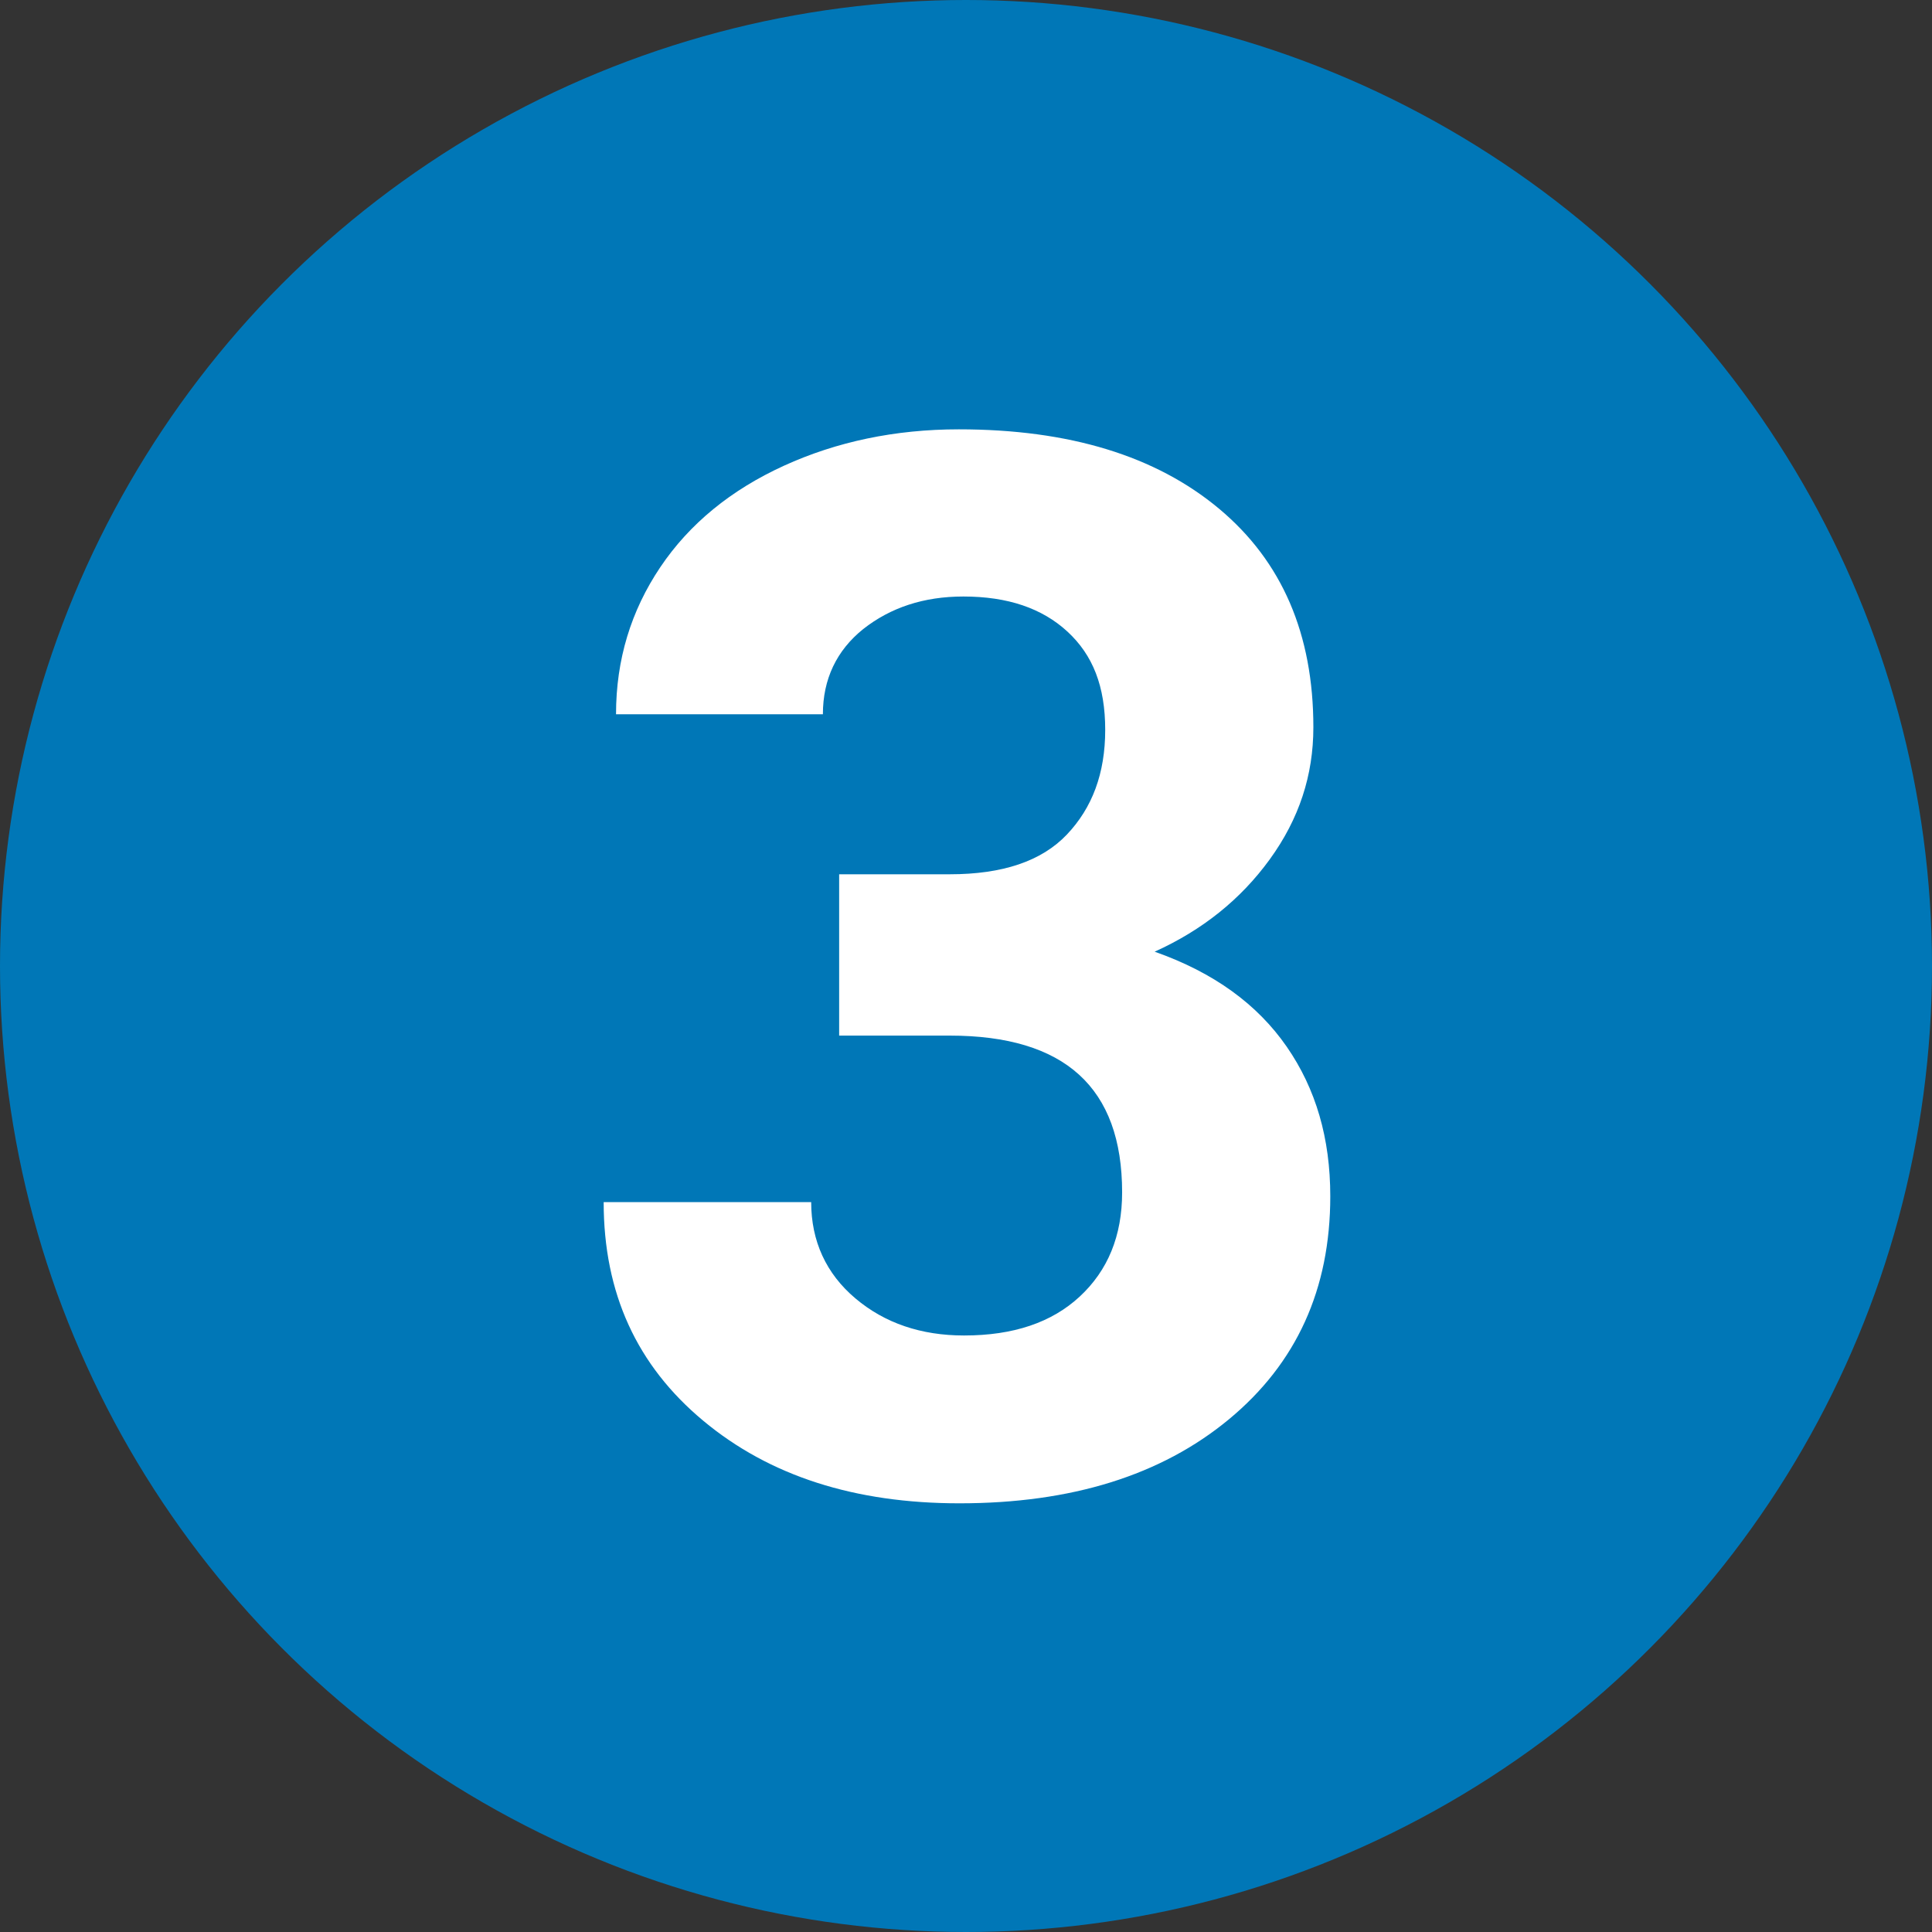
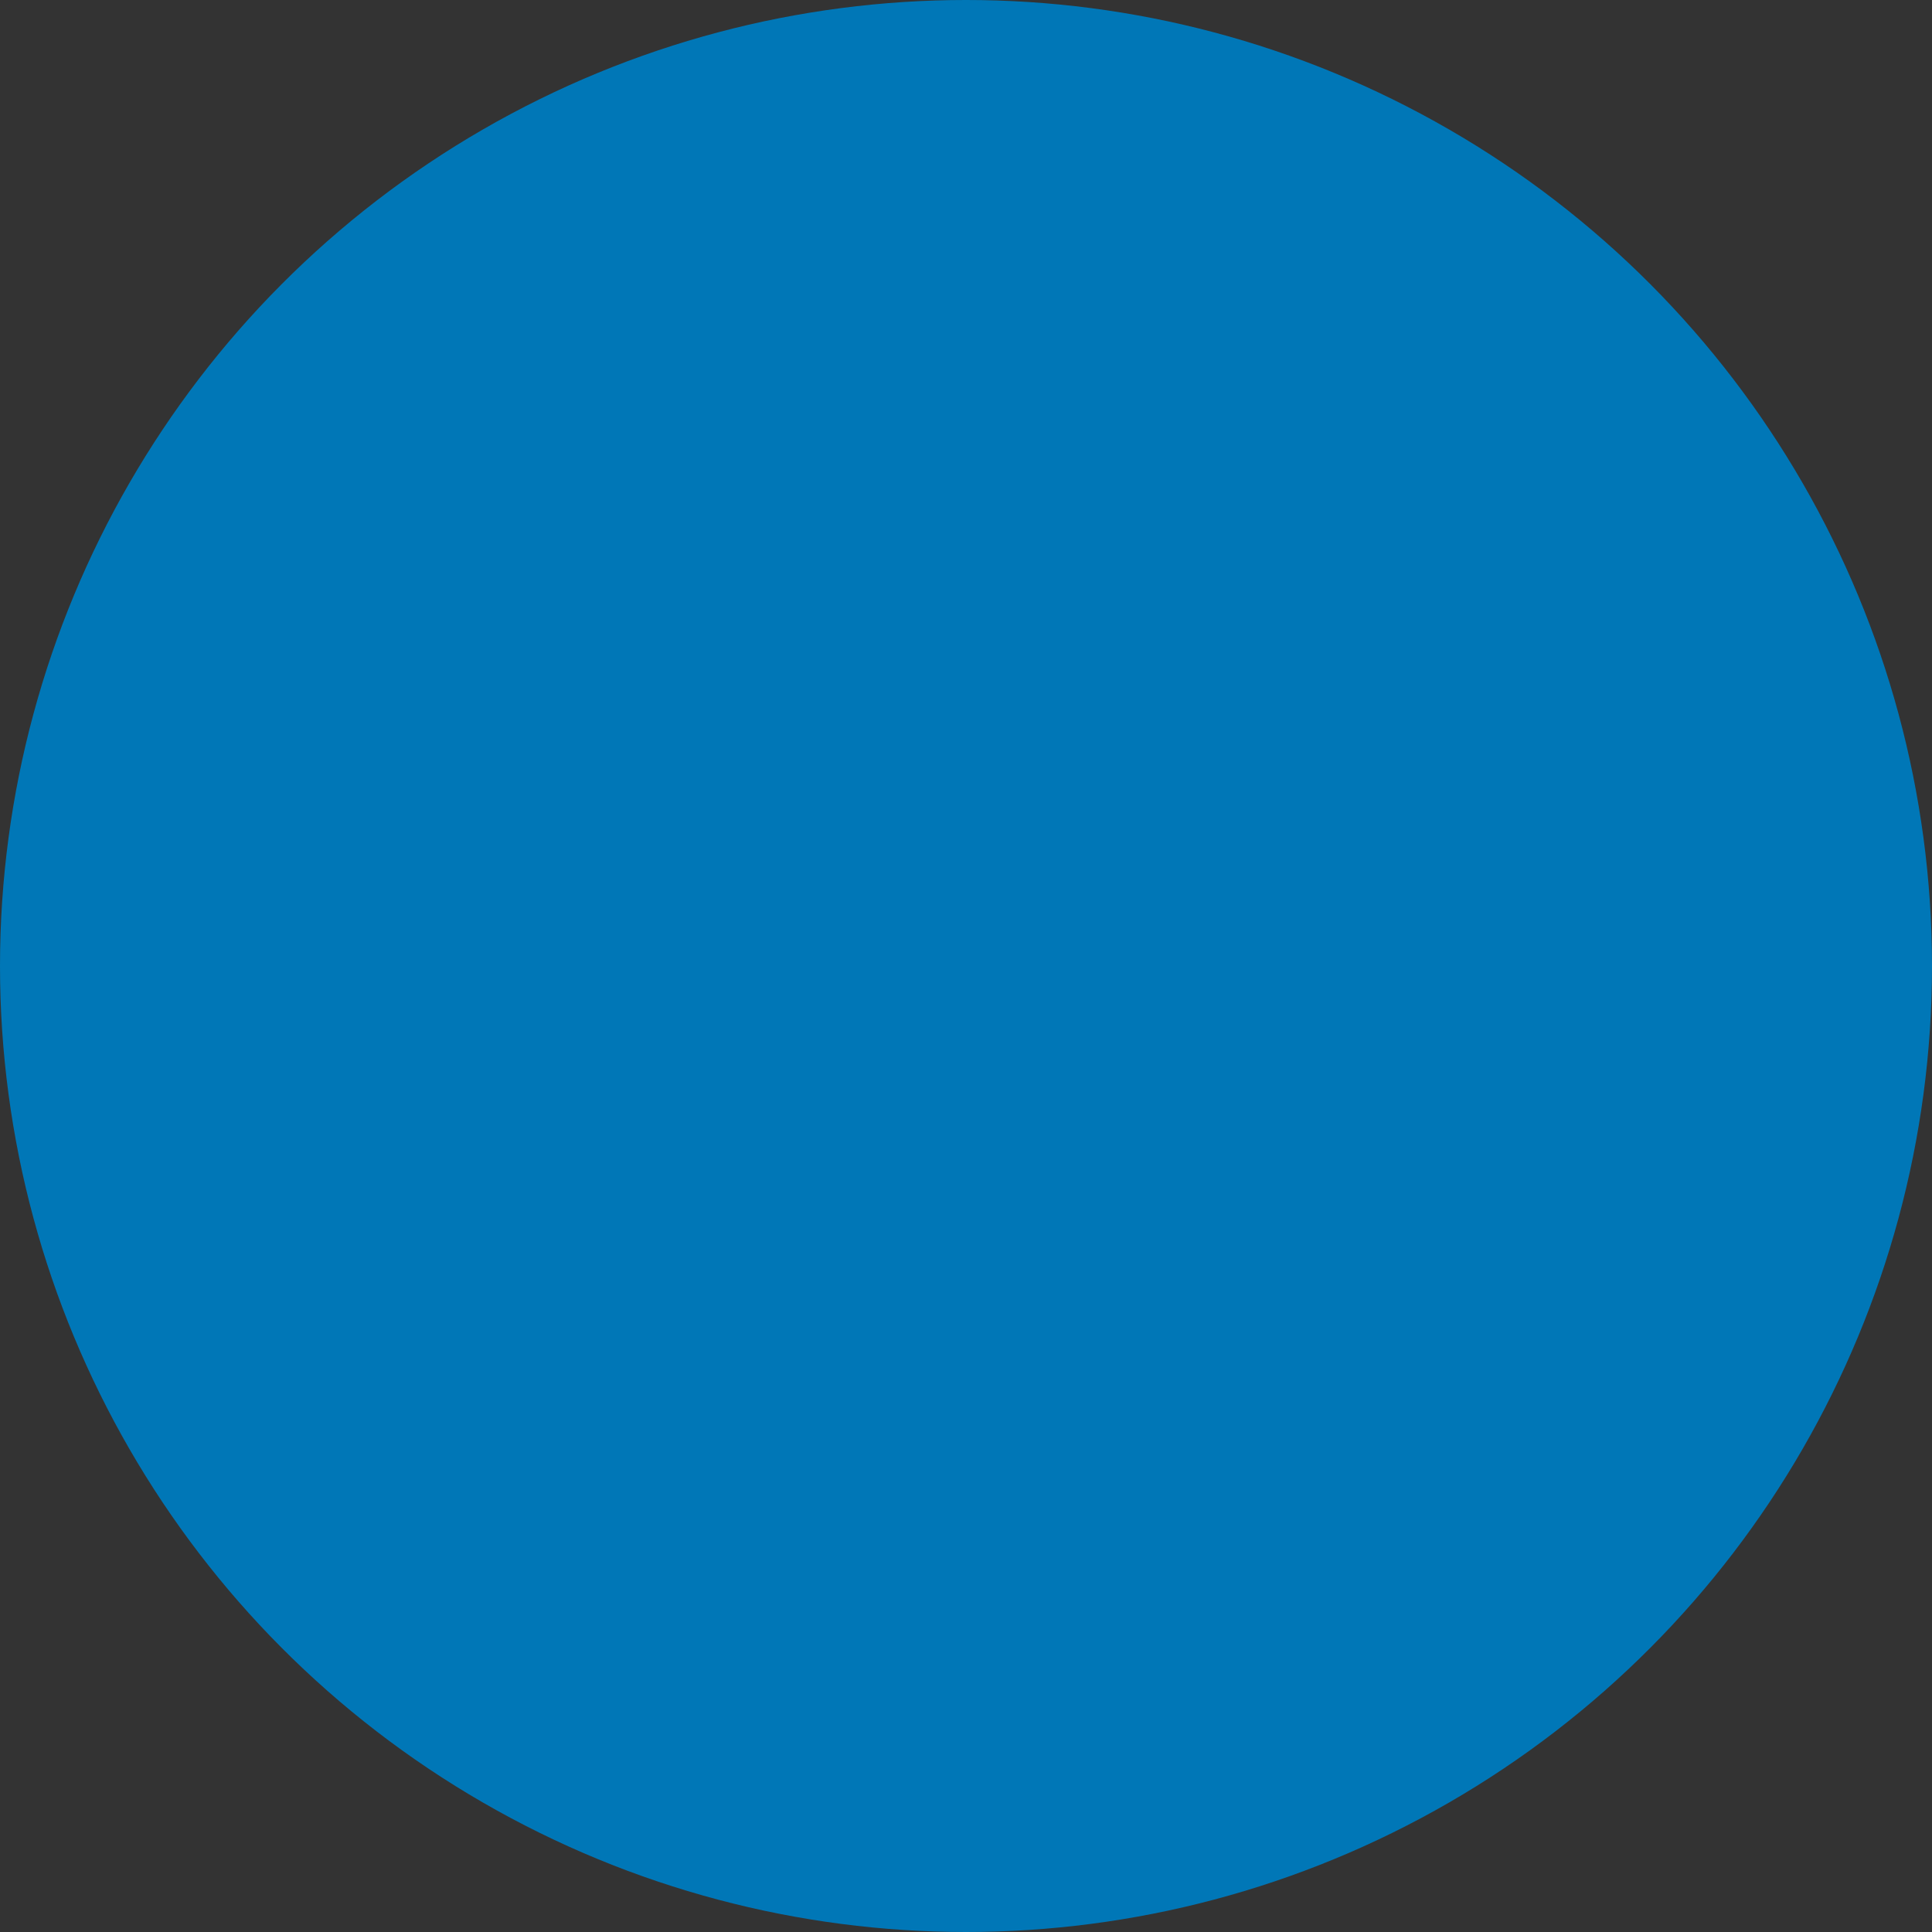
<svg xmlns="http://www.w3.org/2000/svg" id="Layer_2_00000026847600650484079650000003816978433752124299_" x="0px" y="0px" viewBox="0 0 297 297" style="enable-background:new 0 0 297 297;" xml:space="preserve">
  <rect x="0" y="0" width="297" height="297" fill="#333333" stroke="none" />
  <style type="text/css"> .st0{fill:#0077B7;} .st1{fill:#FFFFFF;} </style>
  <g id="Circle">
    <circle class="st0" cx="148.5" cy="148.5" r="148.5" />
-     <path class="st1" d="M129,134.4h17c8.1,0,14.1-2,18-6.1s5.9-9.4,5.9-16.1s-1.9-11.5-5.8-15.1c-3.9-3.6-9.2-5.4-16-5.4 c-6.1,0-11.2,1.7-15.4,5c-4.1,3.3-6.2,7.7-6.2,13.1H94.7c0-8.4,2.3-15.9,6.8-22.6c4.5-6.7,10.9-11.9,19-15.6s17.1-5.6,26.9-5.6 c17,0,30.3,4.1,40,12.2s14.5,19.3,14.5,33.6c0,7.4-2.2,14.1-6.7,20.3c-4.5,6.2-10.4,10.9-17.7,14.2c9.1,3.2,15.8,8.1,20.3,14.6 s6.7,14.1,6.7,23c0,14.3-5.2,25.7-15.6,34.3c-10.4,8.6-24.2,12.9-41.4,12.9c-16.1,0-29.2-4.2-39.4-12.7 c-10.2-8.5-15.3-19.6-15.3-33.6h31.9c0,6,2.3,11,6.8,14.8c4.5,3.8,10.1,5.7,16.7,5.7c7.6,0,13.5-2,17.8-6c4.3-4,6.5-9.3,6.5-16 c0-16.1-8.8-24.1-26.5-24.1H129L129,134.4L129,134.4z" />
  </g>
</svg>